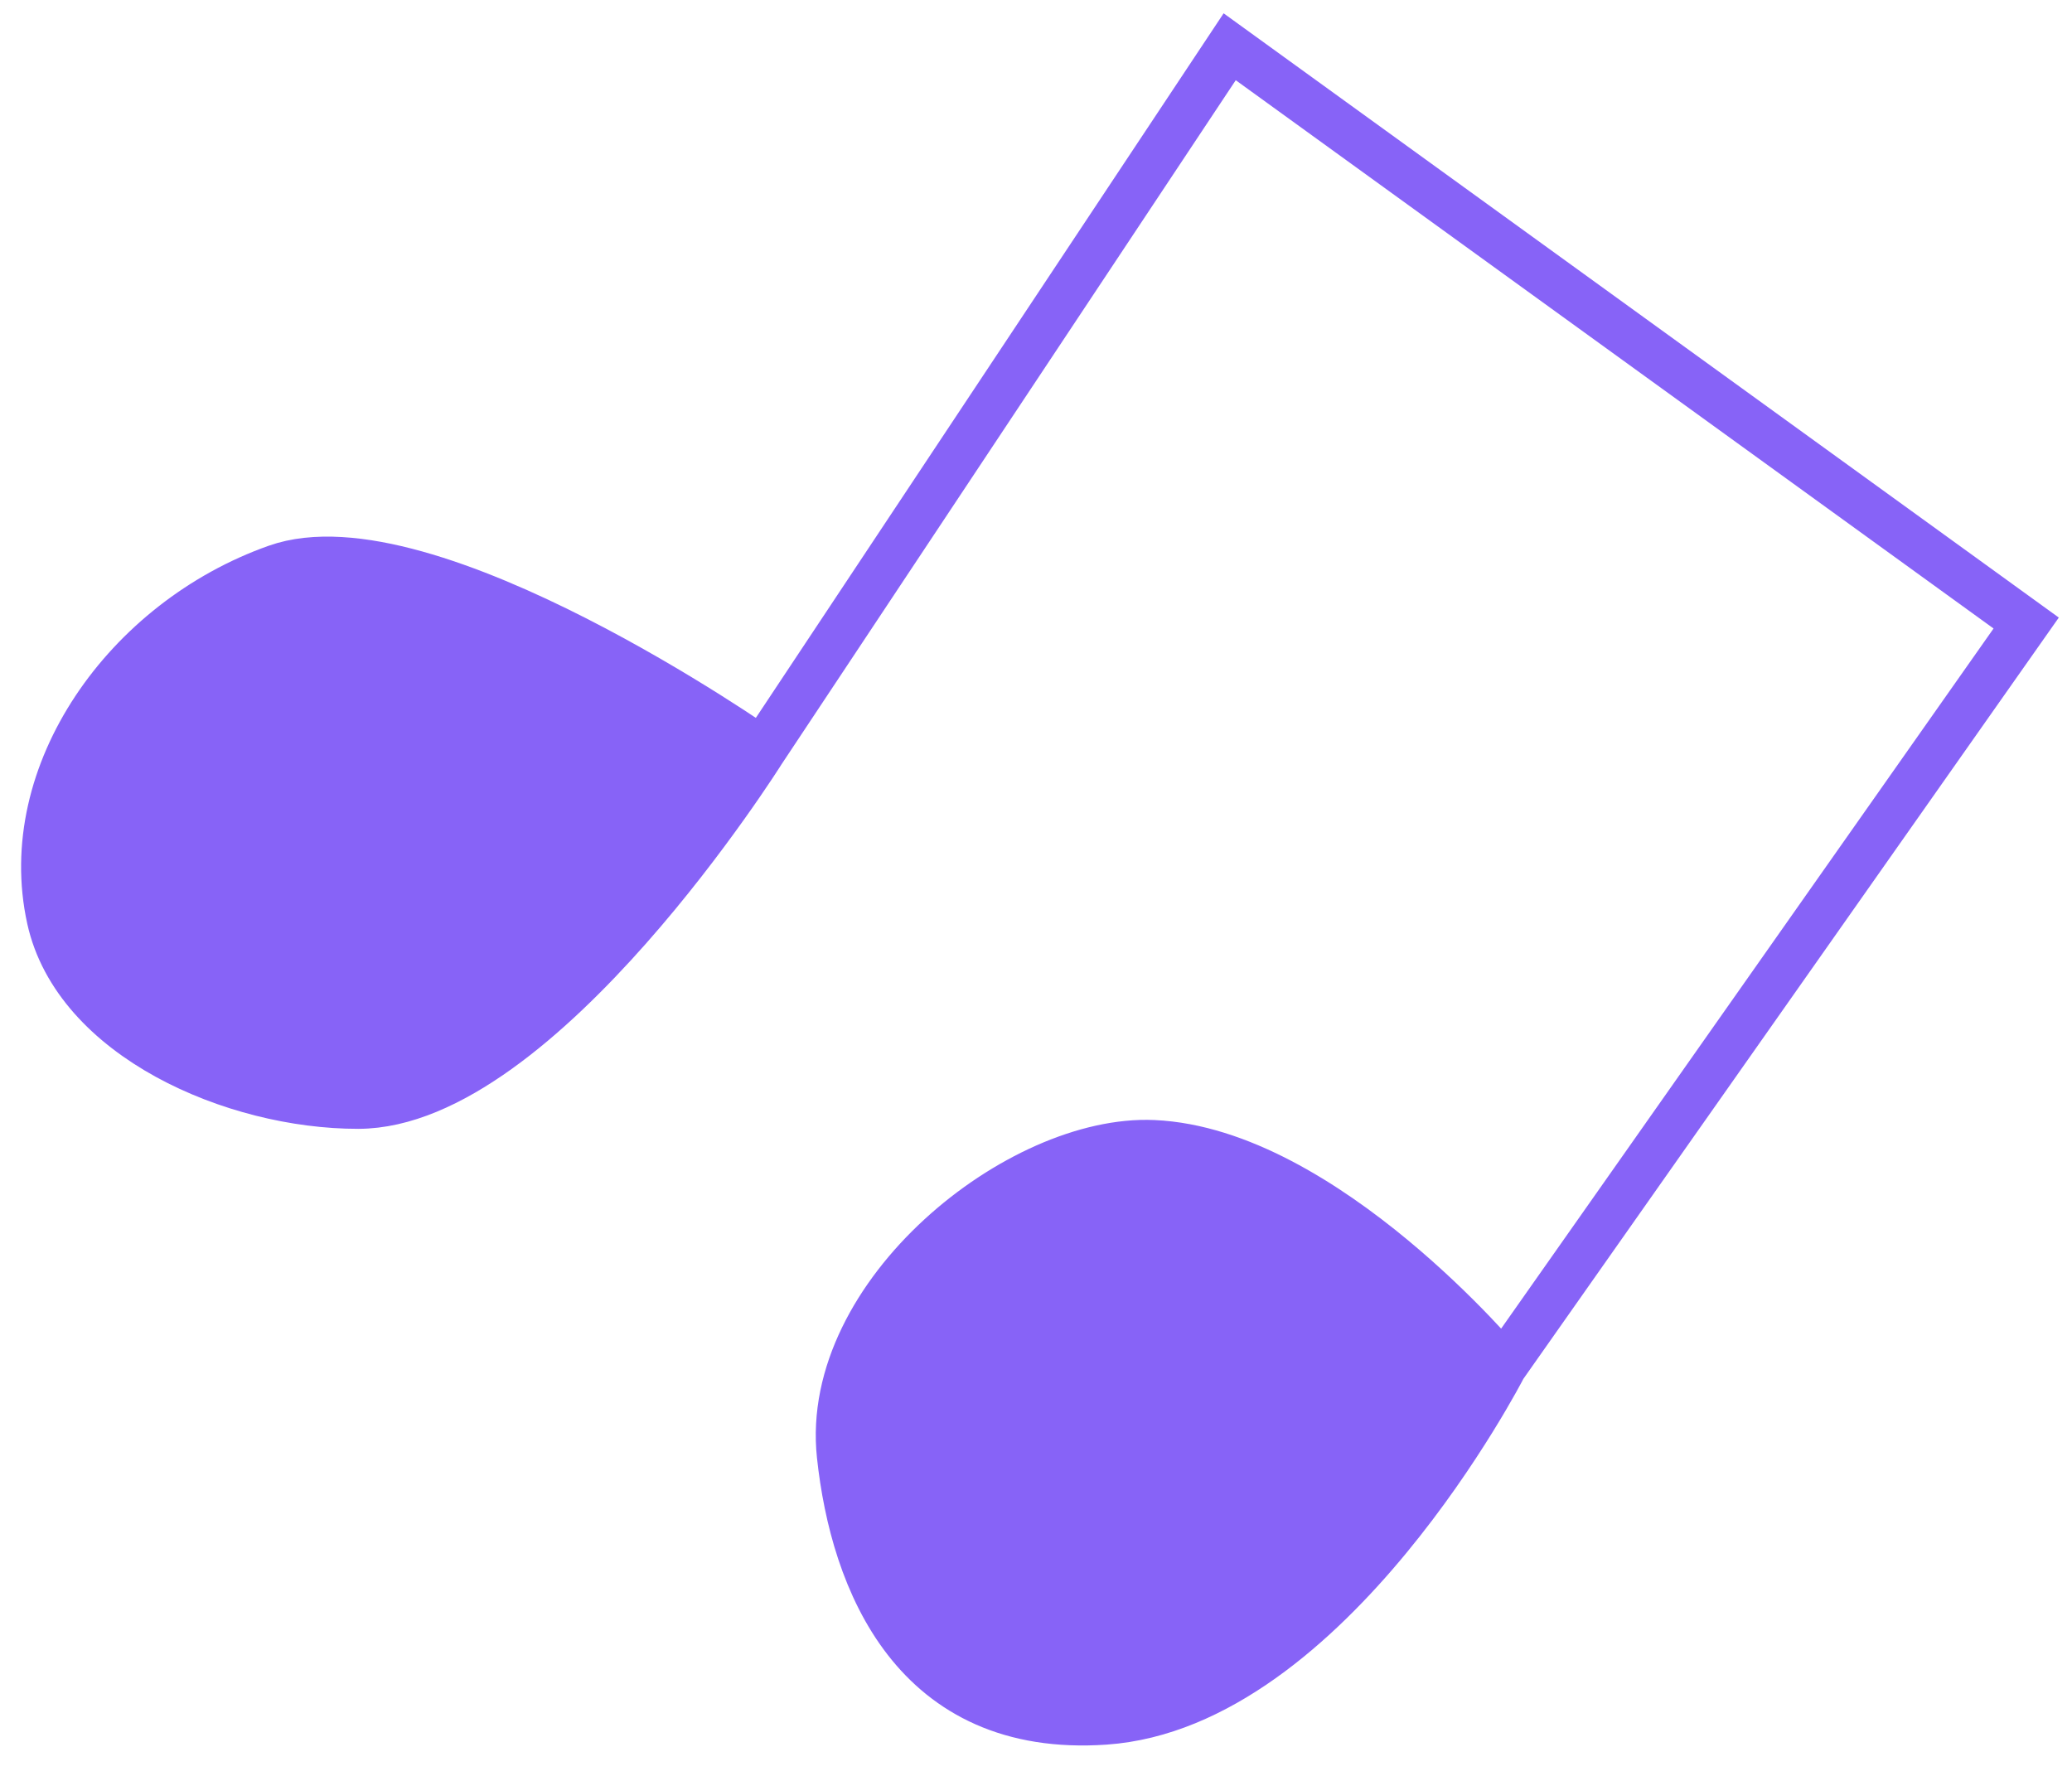
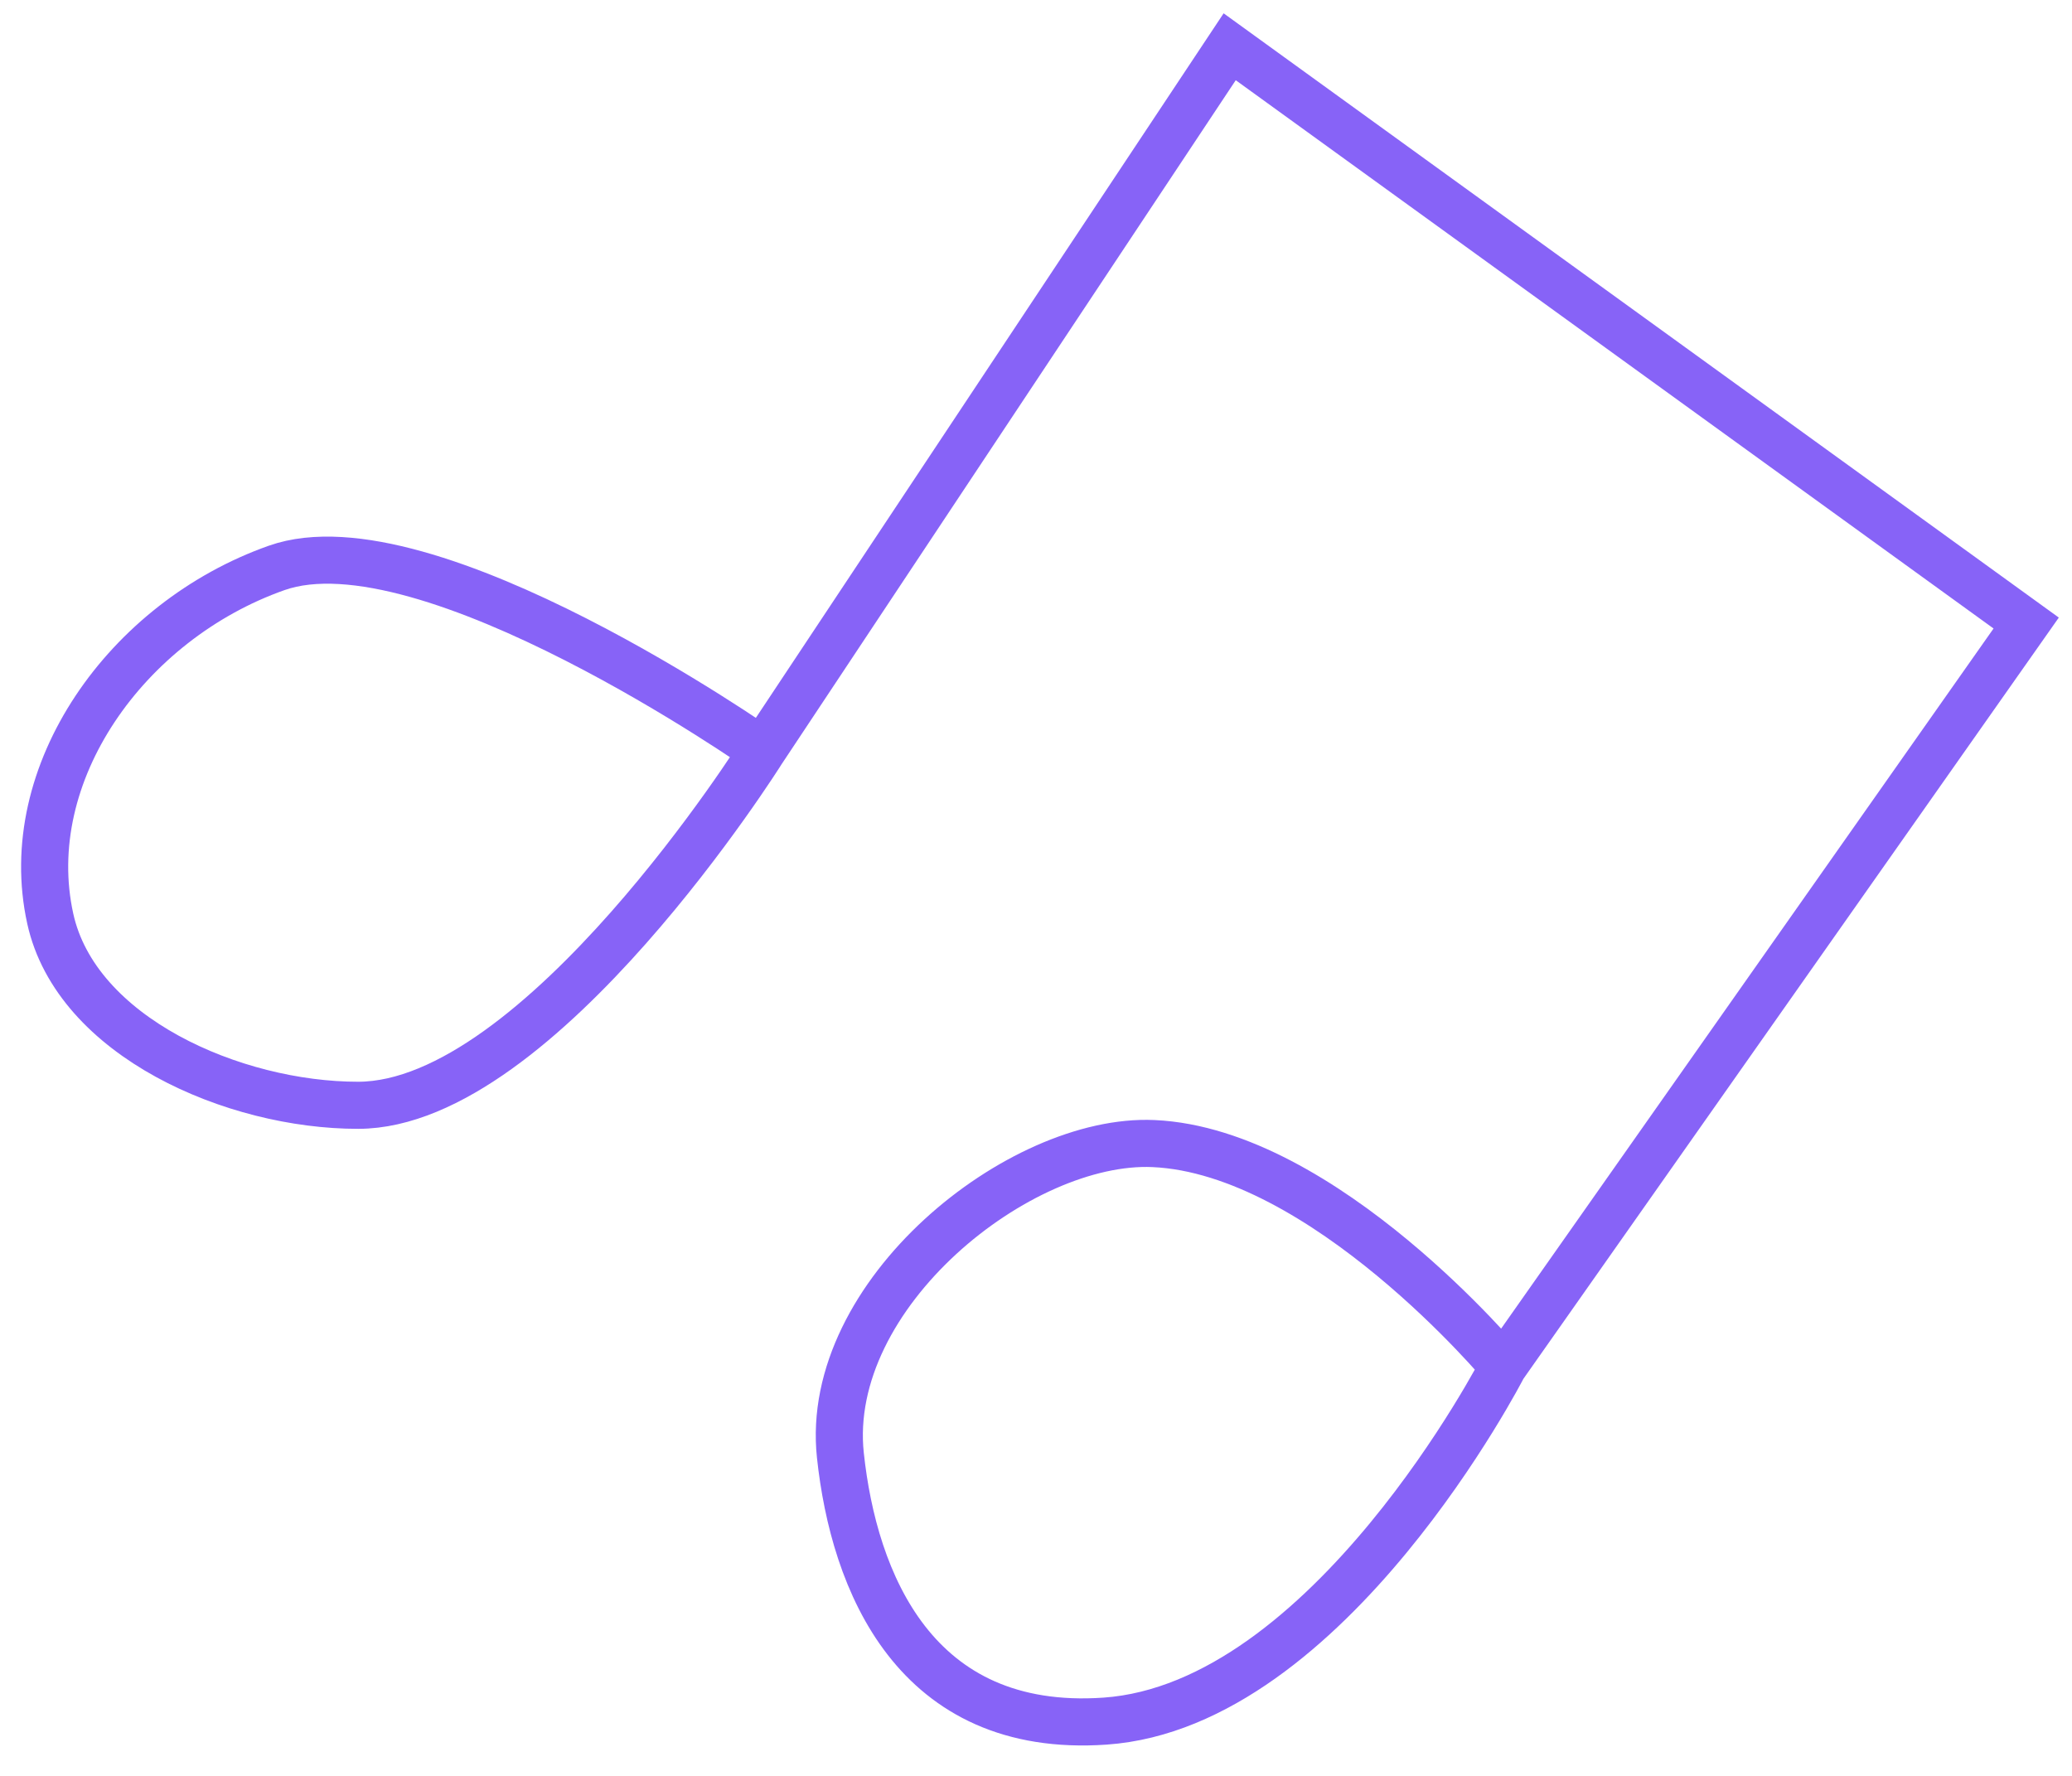
<svg xmlns="http://www.w3.org/2000/svg" width="63" height="54" viewBox="0 0 63 54" fill="none">
-   <path d="M61.607 18.945L37.389 1.422L23.179 22.826C23.179 22.826 16.414 33.605 10.89 33.609C7.106 33.612 2.318 31.525 1.528 27.934C0.559 23.53 3.836 18.886 8.411 17.269C12.973 15.657 23.179 22.826 23.179 22.826L37.389 1.422L61.607 18.945L45.709 41.55C45.709 41.55 40.415 51.862 33.599 52.335C27.807 52.737 25.961 48.081 25.552 44.252C25.029 39.353 31.003 34.59 35.073 34.773C40.259 35.006 45.709 41.55 45.709 41.55L61.607 18.945Z" fill="#8763F7" />
  <path d="M45.709 41.55L61.607 18.945L37.389 1.422L23.179 22.826M45.709 41.55C45.709 41.55 40.259 35.006 35.073 34.773C31.003 34.59 25.029 39.353 25.552 44.252C25.961 48.081 27.807 52.737 33.599 52.335C40.415 51.862 45.709 41.55 45.709 41.55ZM23.179 22.826C23.179 22.826 12.973 15.657 8.411 17.269C3.836 18.886 0.559 23.53 1.528 27.934C2.318 31.525 7.106 33.612 10.89 33.609C16.414 33.605 23.179 22.826 23.179 22.826Z" stroke="#8763F7" stroke-width="1.432" />
</svg>